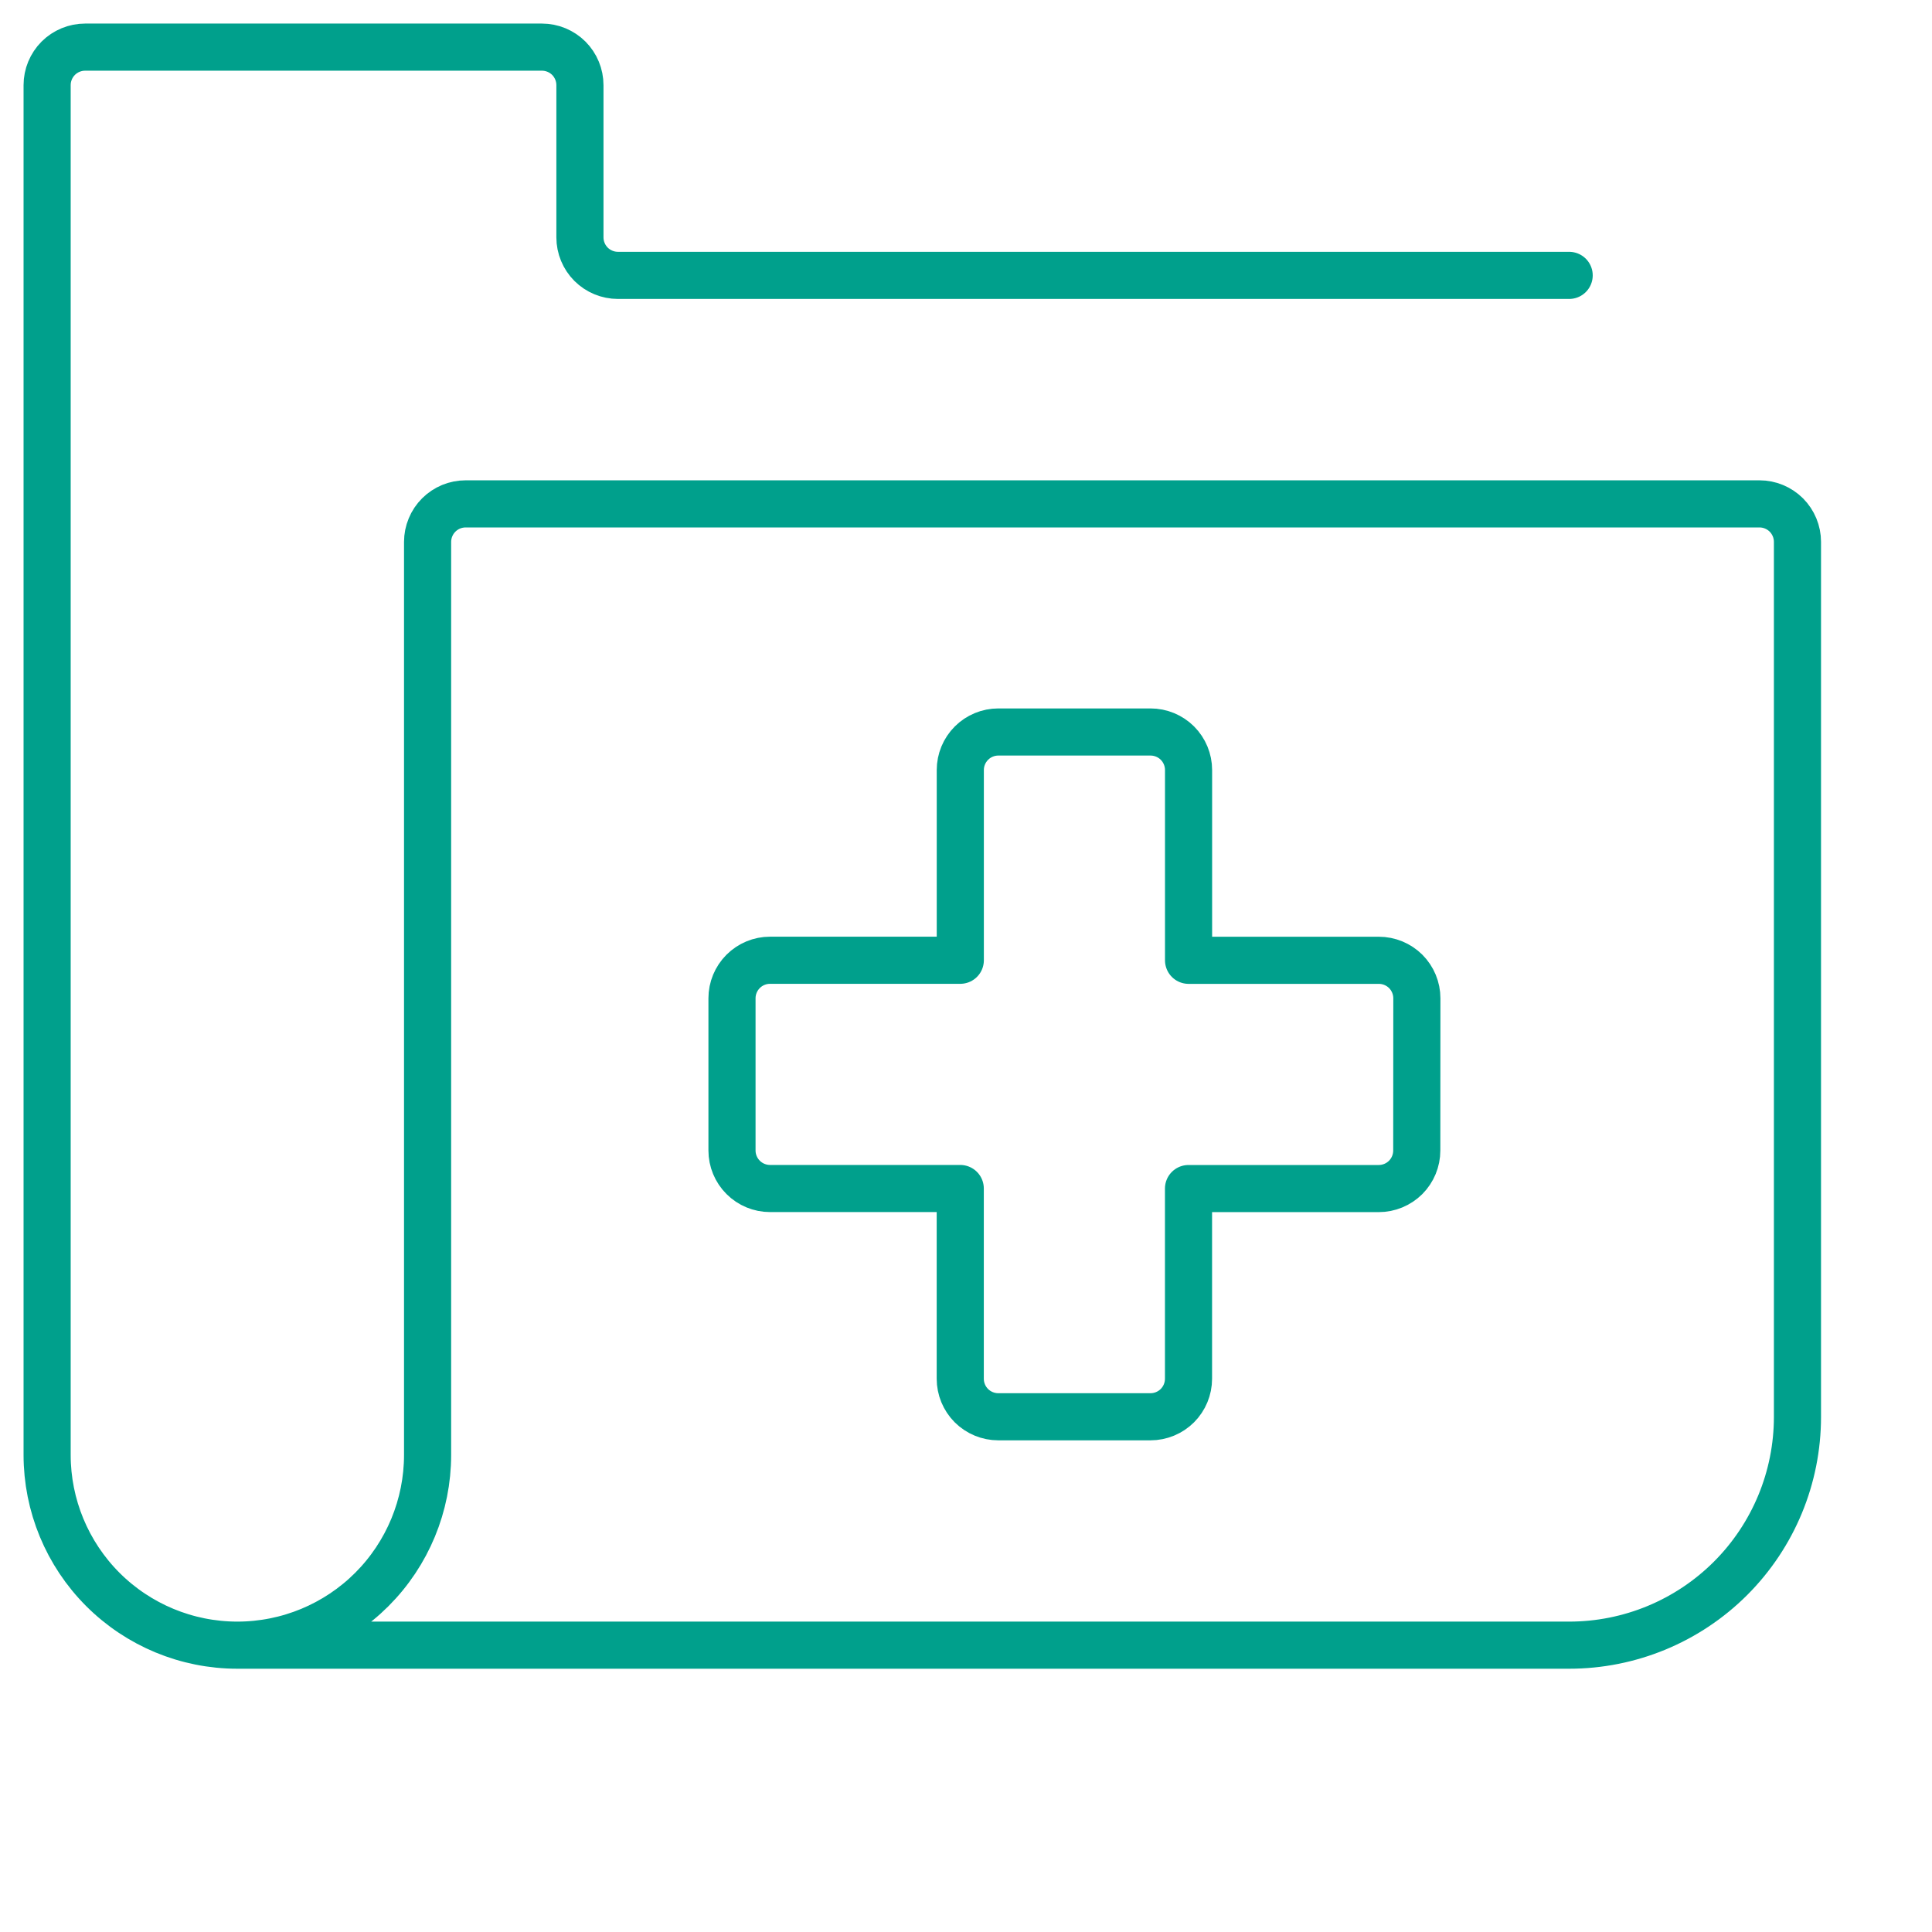
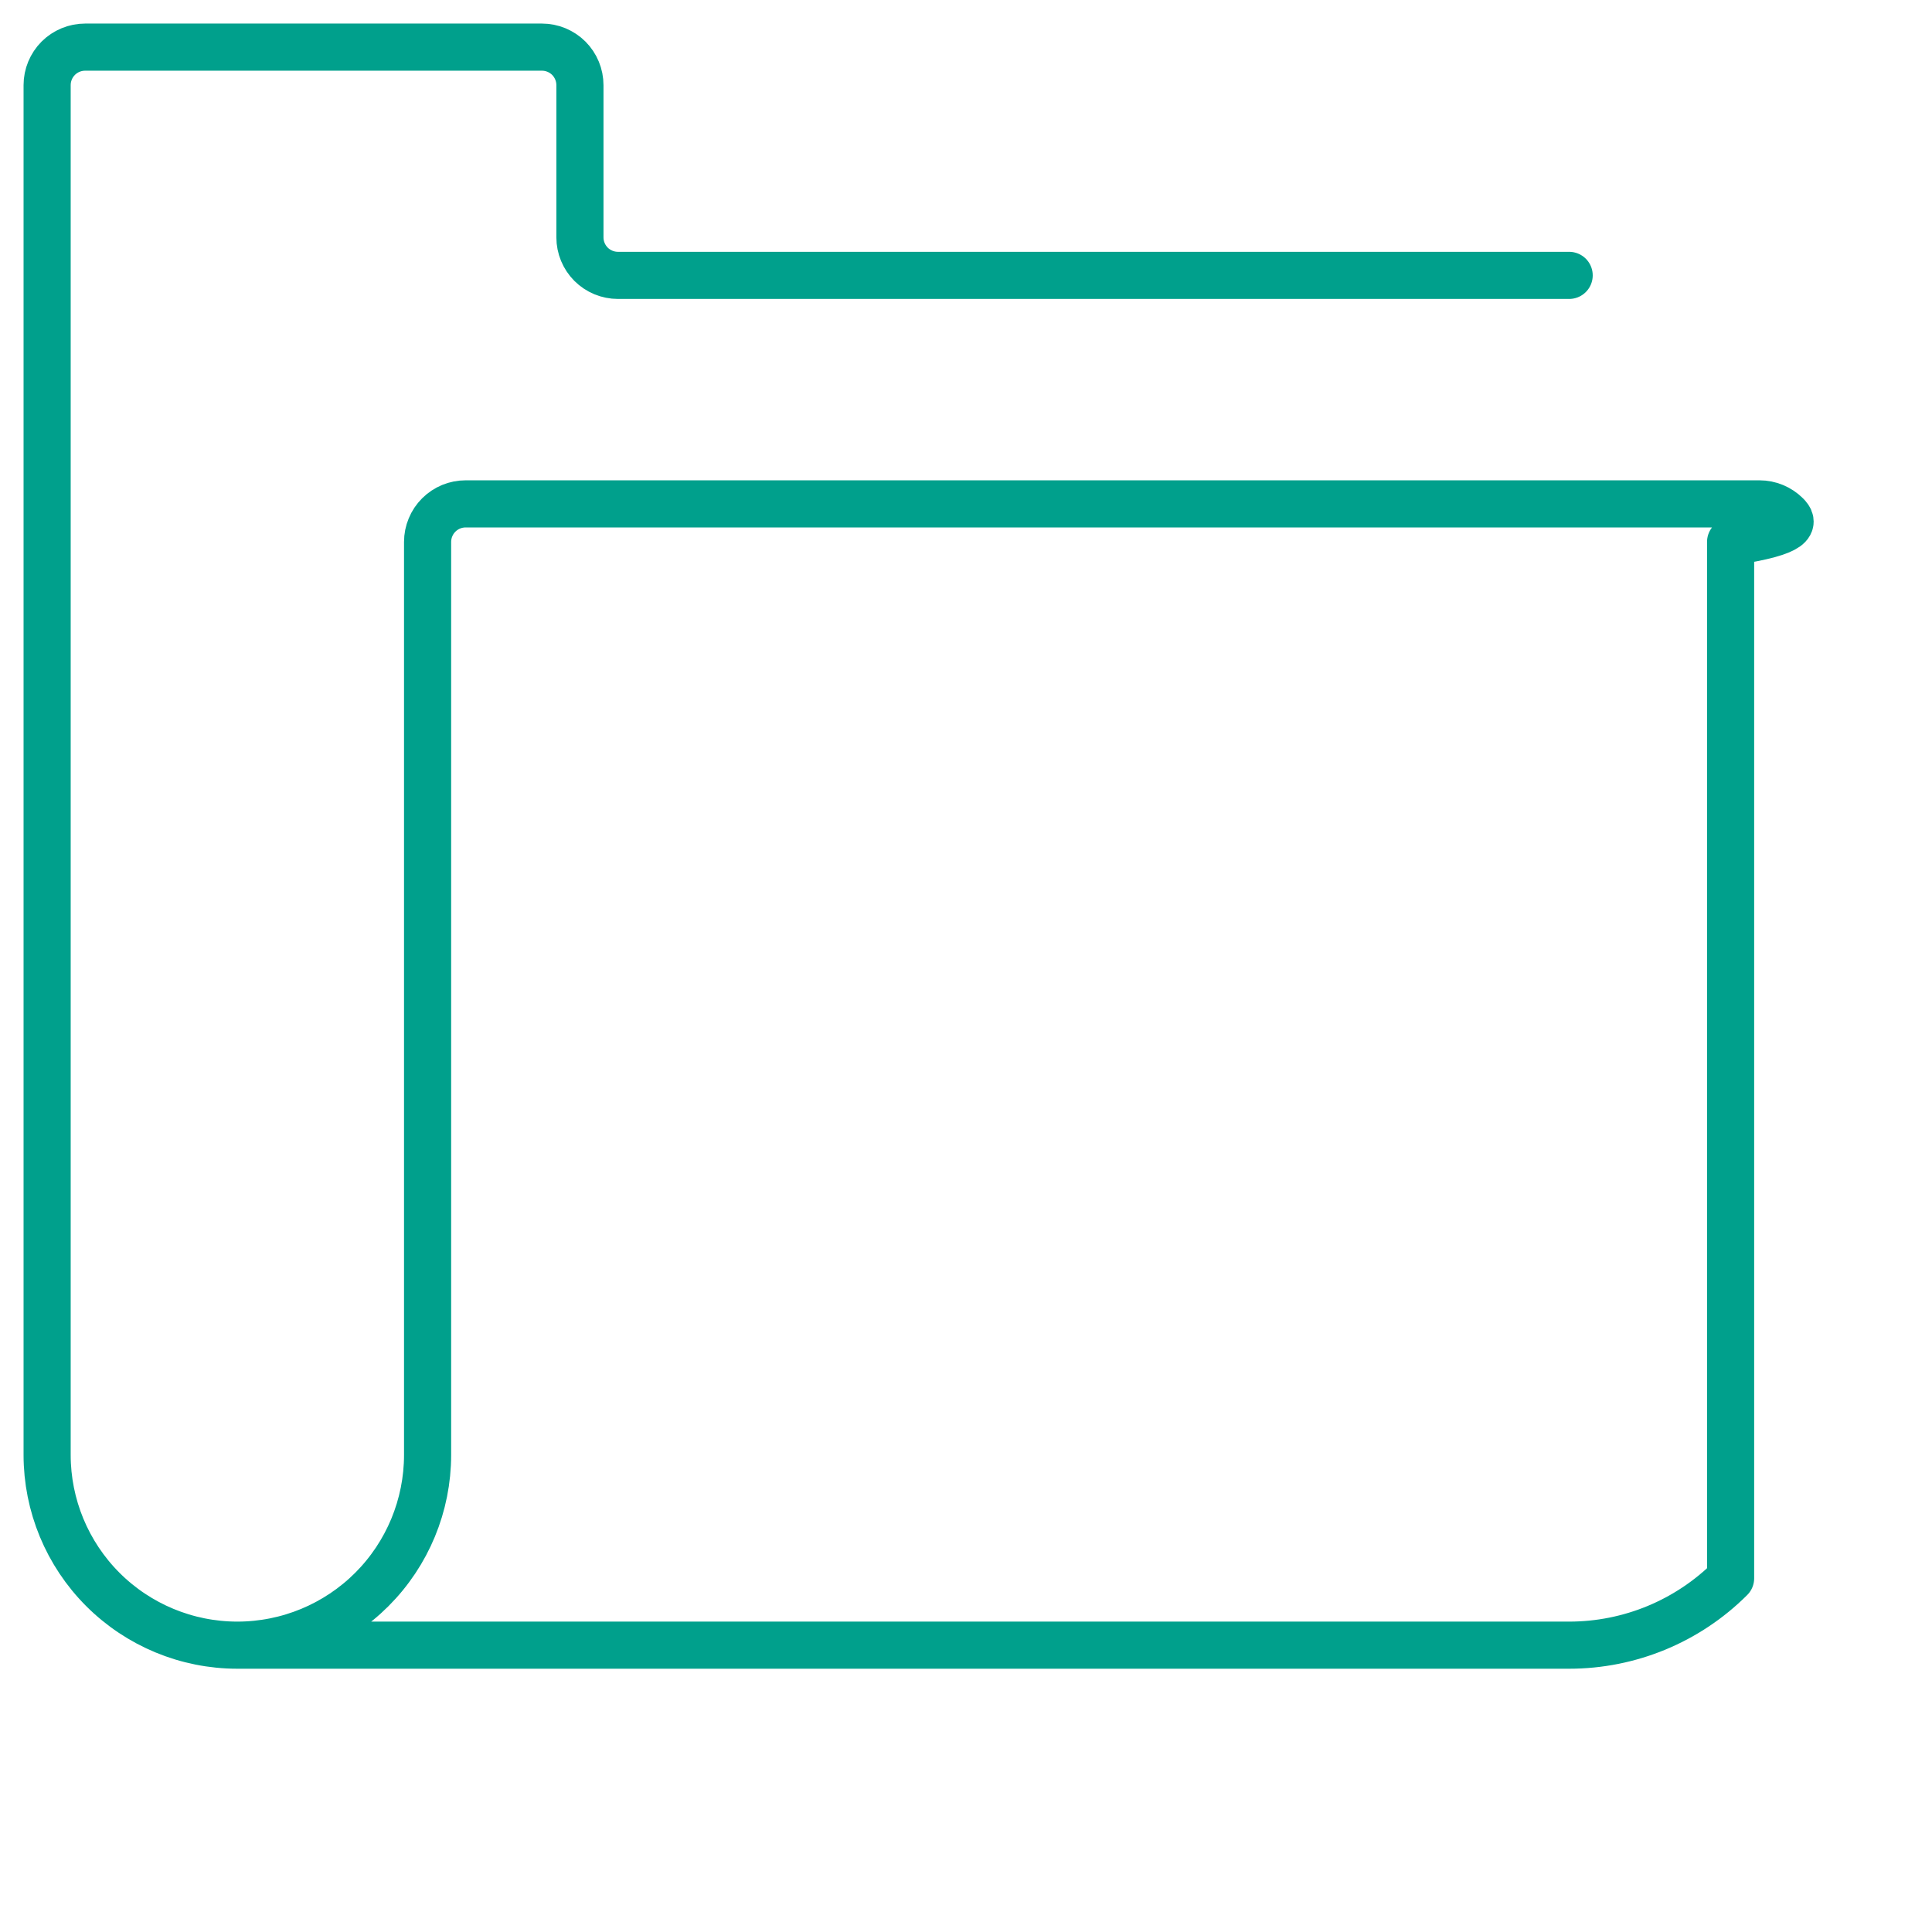
<svg xmlns="http://www.w3.org/2000/svg" width="41" height="41" viewBox="0 0 41 41" fill="none">
-   <path d="M30.068 21.186C30.068 20.972 29.983 20.767 29.832 20.615C29.68 20.464 29.475 20.379 29.261 20.379H25.223V16.341C25.223 16.127 25.138 15.922 24.987 15.77C24.835 15.619 24.63 15.534 24.416 15.534H21.186C20.972 15.534 20.767 15.619 20.616 15.77C20.464 15.922 20.379 16.127 20.379 16.341V20.378H16.341C16.127 20.378 15.922 20.463 15.771 20.614C15.619 20.766 15.534 20.971 15.534 21.185V24.415C15.534 24.629 15.619 24.834 15.771 24.986C15.922 25.137 16.127 25.222 16.341 25.222H20.378V29.259C20.378 29.473 20.463 29.678 20.614 29.83C20.766 29.981 20.971 30.066 21.185 30.066H24.415C24.629 30.066 24.834 29.981 24.986 29.83C25.137 29.678 25.222 29.473 25.222 29.259V25.223H29.259C29.473 25.223 29.678 25.138 29.83 24.987C29.981 24.835 30.066 24.63 30.066 24.416L30.068 21.186Z" stroke="#00A08C" stroke-linecap="round" stroke-linejoin="round" />
-   <path d="M5.037 34.913H33.3C34.585 34.913 35.817 34.403 36.726 33.494C37.635 32.585 38.145 31.353 38.145 30.068V11.5C38.145 11.286 38.06 11.081 37.909 10.929C37.757 10.778 37.552 10.693 37.338 10.693H9.882C9.776 10.693 9.671 10.714 9.573 10.754C9.475 10.795 9.386 10.854 9.311 10.929C9.236 11.004 9.176 11.093 9.136 11.191C9.095 11.289 9.074 11.394 9.074 11.5V30.875C9.074 31.946 8.649 32.972 7.892 33.73C7.135 34.487 6.108 34.913 5.037 34.913ZM5.037 34.913C3.966 34.913 2.939 34.487 2.182 33.73C1.425 32.972 1 31.946 1 30.875V1.807C1 1.593 1.085 1.388 1.236 1.236C1.388 1.085 1.593 1 1.807 1H11.5C11.714 1 11.919 1.085 12.071 1.236C12.222 1.388 12.307 1.593 12.307 1.807V5.037C12.307 5.251 12.392 5.456 12.543 5.608C12.695 5.759 12.9 5.844 13.114 5.844H33.3" stroke="#00A08C" stroke-linecap="round" stroke-linejoin="round" />
+   <path d="M5.037 34.913H33.3C34.585 34.913 35.817 34.403 36.726 33.494V11.5C38.145 11.286 38.06 11.081 37.909 10.929C37.757 10.778 37.552 10.693 37.338 10.693H9.882C9.776 10.693 9.671 10.714 9.573 10.754C9.475 10.795 9.386 10.854 9.311 10.929C9.236 11.004 9.176 11.093 9.136 11.191C9.095 11.289 9.074 11.394 9.074 11.5V30.875C9.074 31.946 8.649 32.972 7.892 33.73C7.135 34.487 6.108 34.913 5.037 34.913ZM5.037 34.913C3.966 34.913 2.939 34.487 2.182 33.73C1.425 32.972 1 31.946 1 30.875V1.807C1 1.593 1.085 1.388 1.236 1.236C1.388 1.085 1.593 1 1.807 1H11.5C11.714 1 11.919 1.085 12.071 1.236C12.222 1.388 12.307 1.593 12.307 1.807V5.037C12.307 5.251 12.392 5.456 12.543 5.608C12.695 5.759 12.9 5.844 13.114 5.844H33.3" stroke="#00A08C" stroke-linecap="round" stroke-linejoin="round" />
</svg>